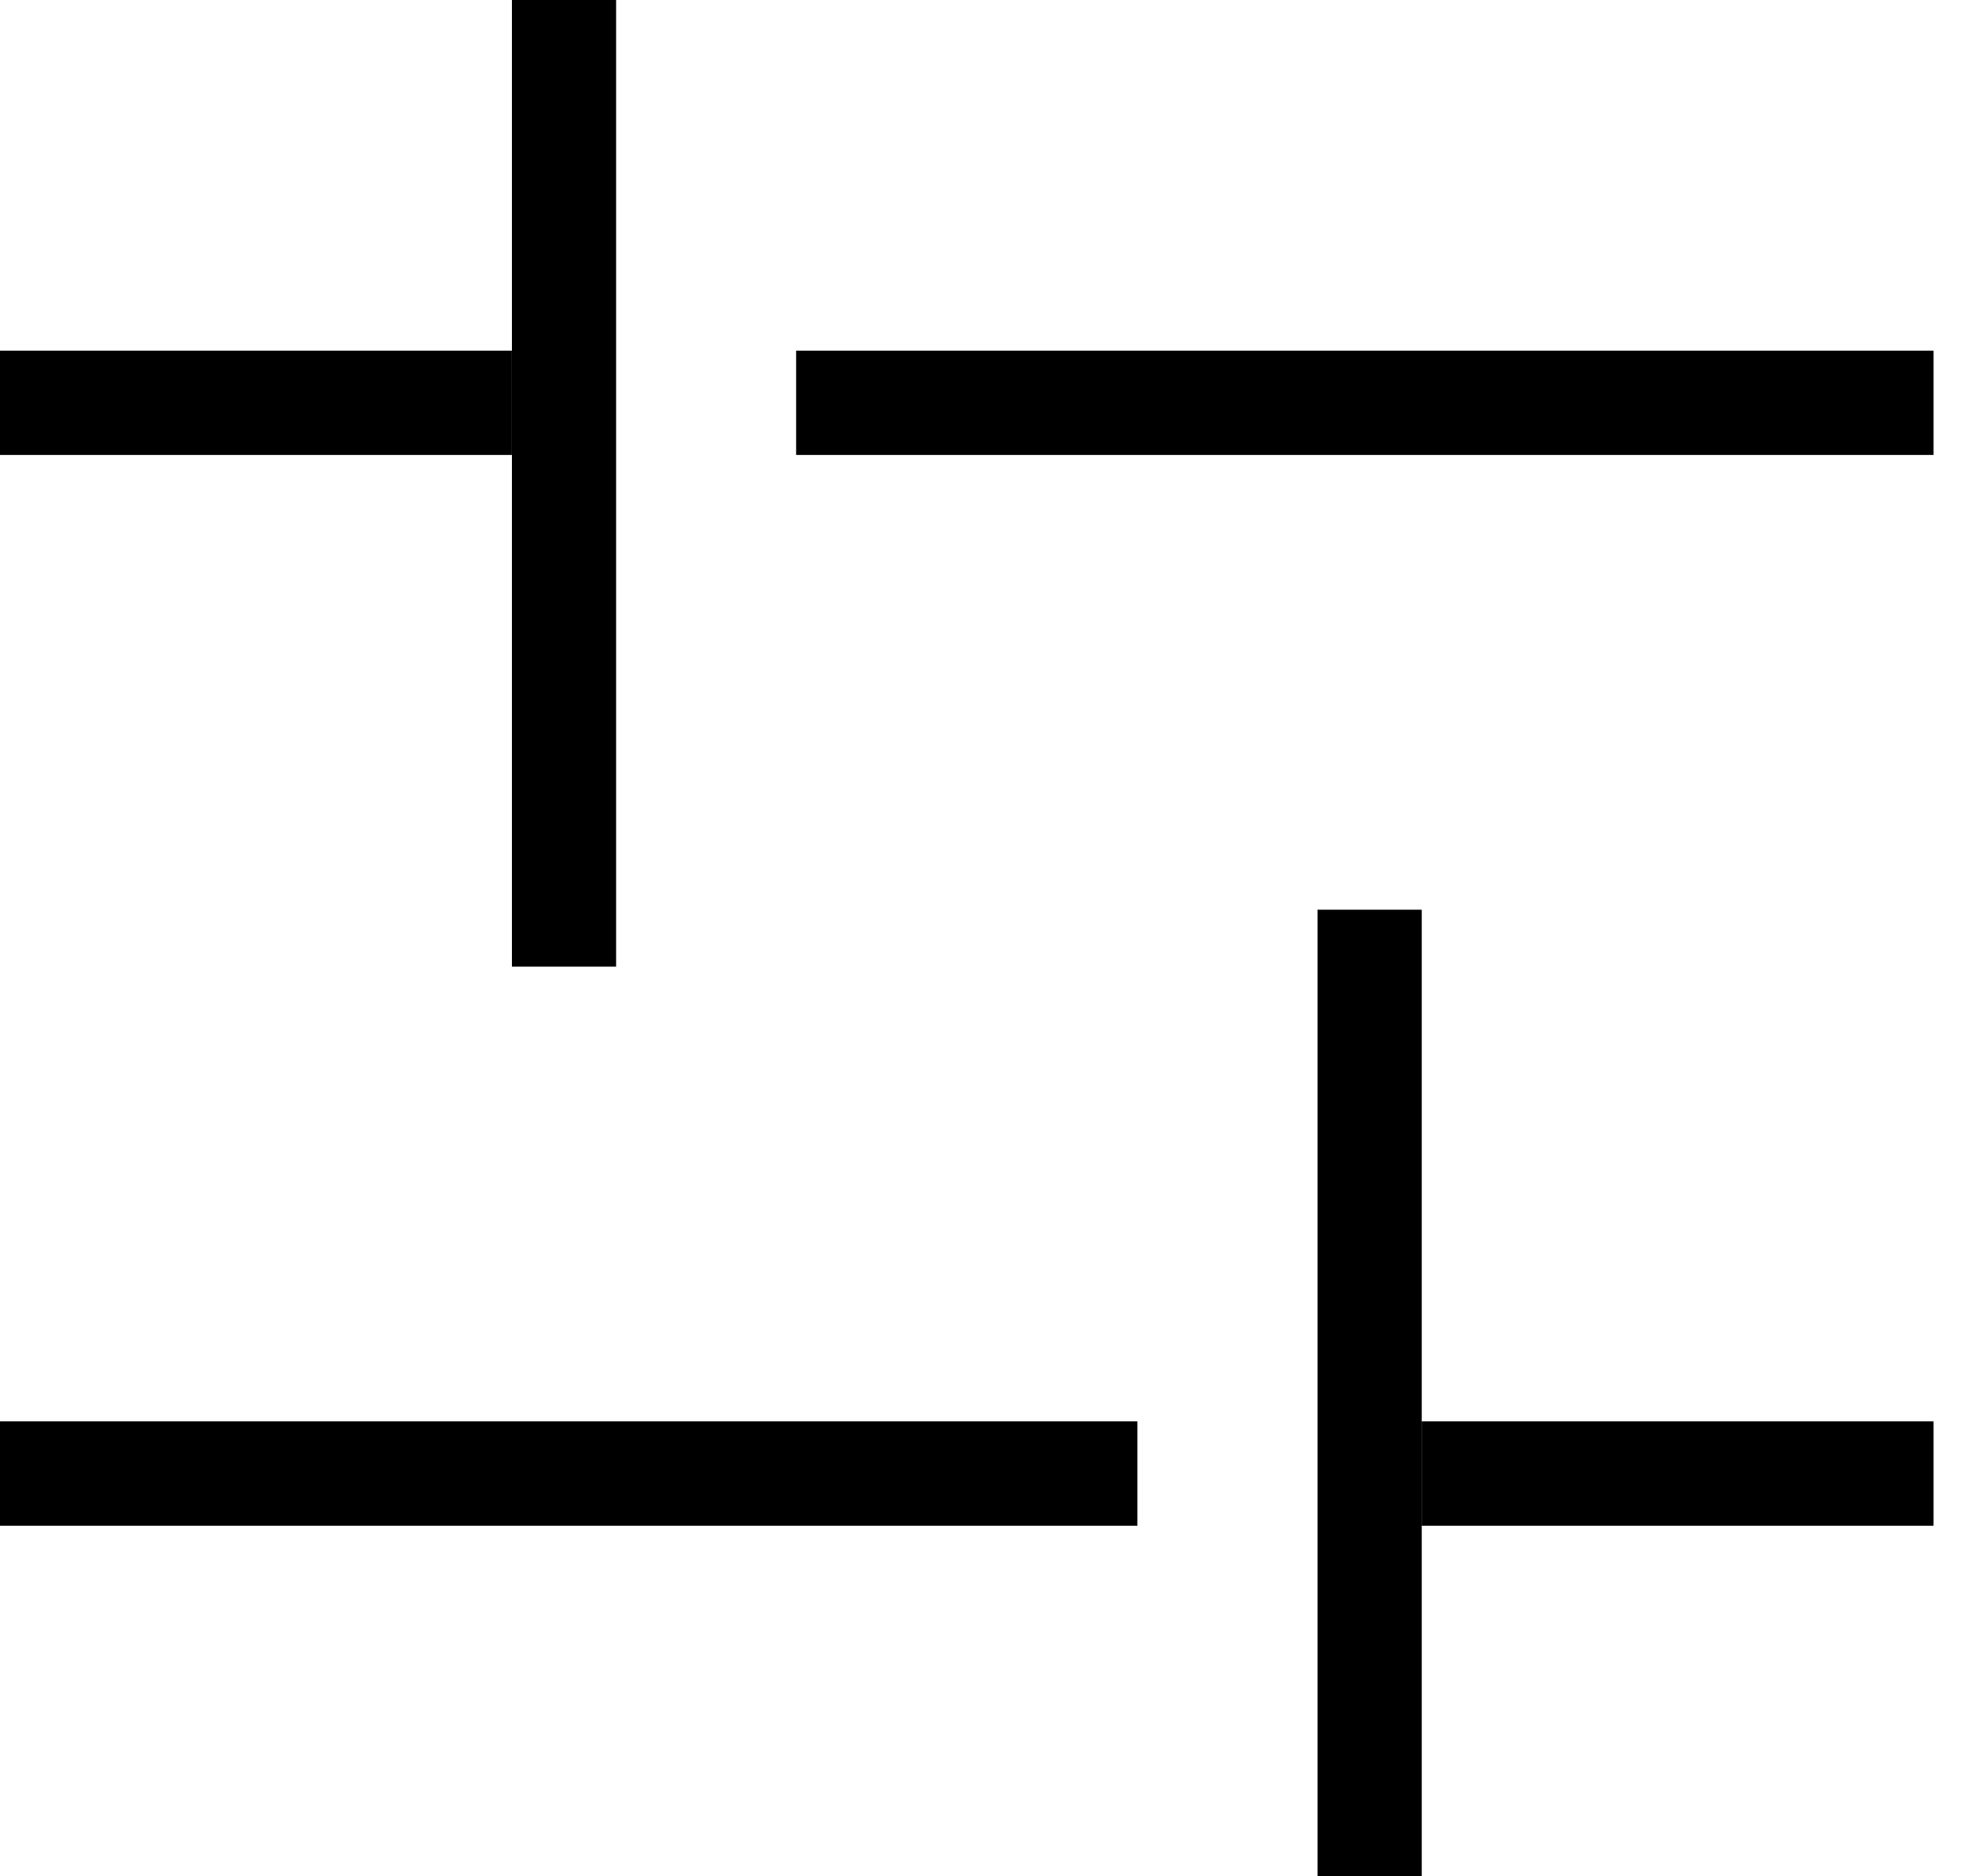
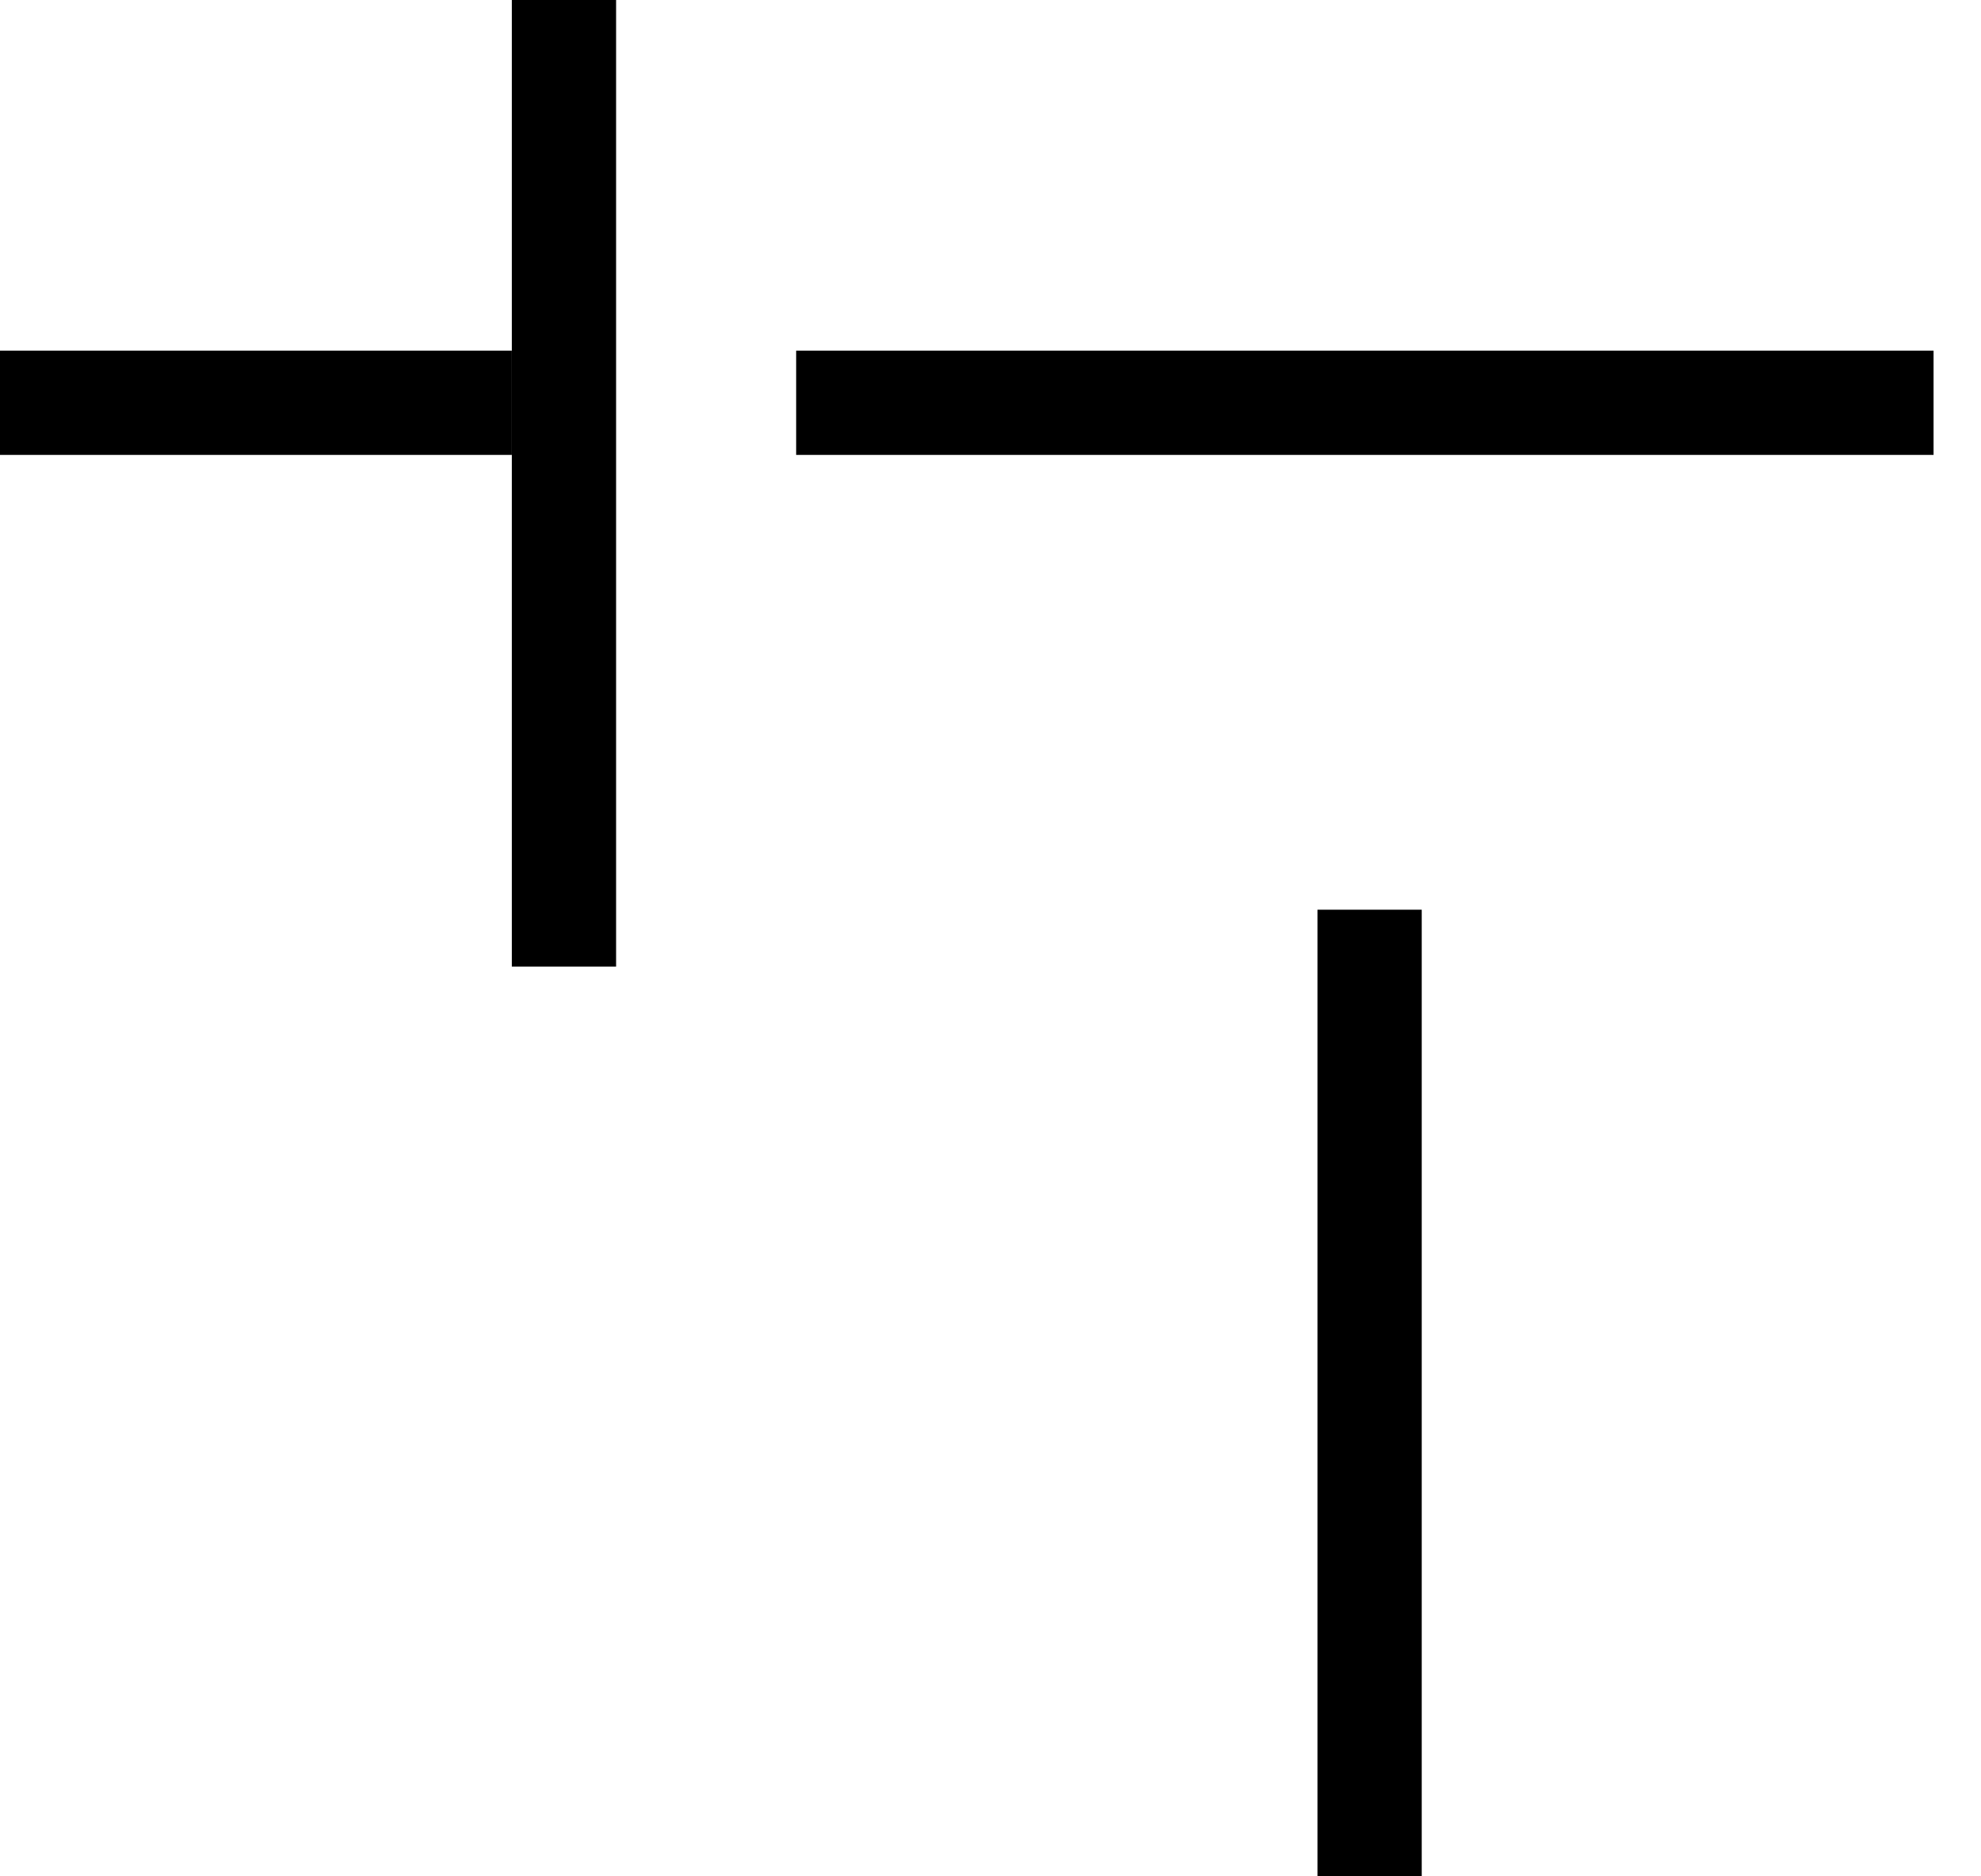
<svg xmlns="http://www.w3.org/2000/svg" width="19" height="18" viewBox="0 0 19 18" fill="none" className="w-5 h-5">
  <line x1="7.636" y1="3.864" x2="18.545" y2="3.864" stroke="currentColor" />
  <line y1="3.864" x2="4.909" y2="3.864" stroke="currentColor" />
  <line x1="5.409" y1="0" x2="5.409" y2="9.273" stroke="currentColor" />
-   <line x1="10.909" y1="14.136" x2="0" y2="14.136" stroke="currentColor" />
-   <line x1="18.545" y1="14.136" x2="13.636" y2="14.136" stroke="currentColor" />
  <line x1="13.136" y1="18" x2="13.136" y2="8.727" stroke="currentColor" />
</svg>